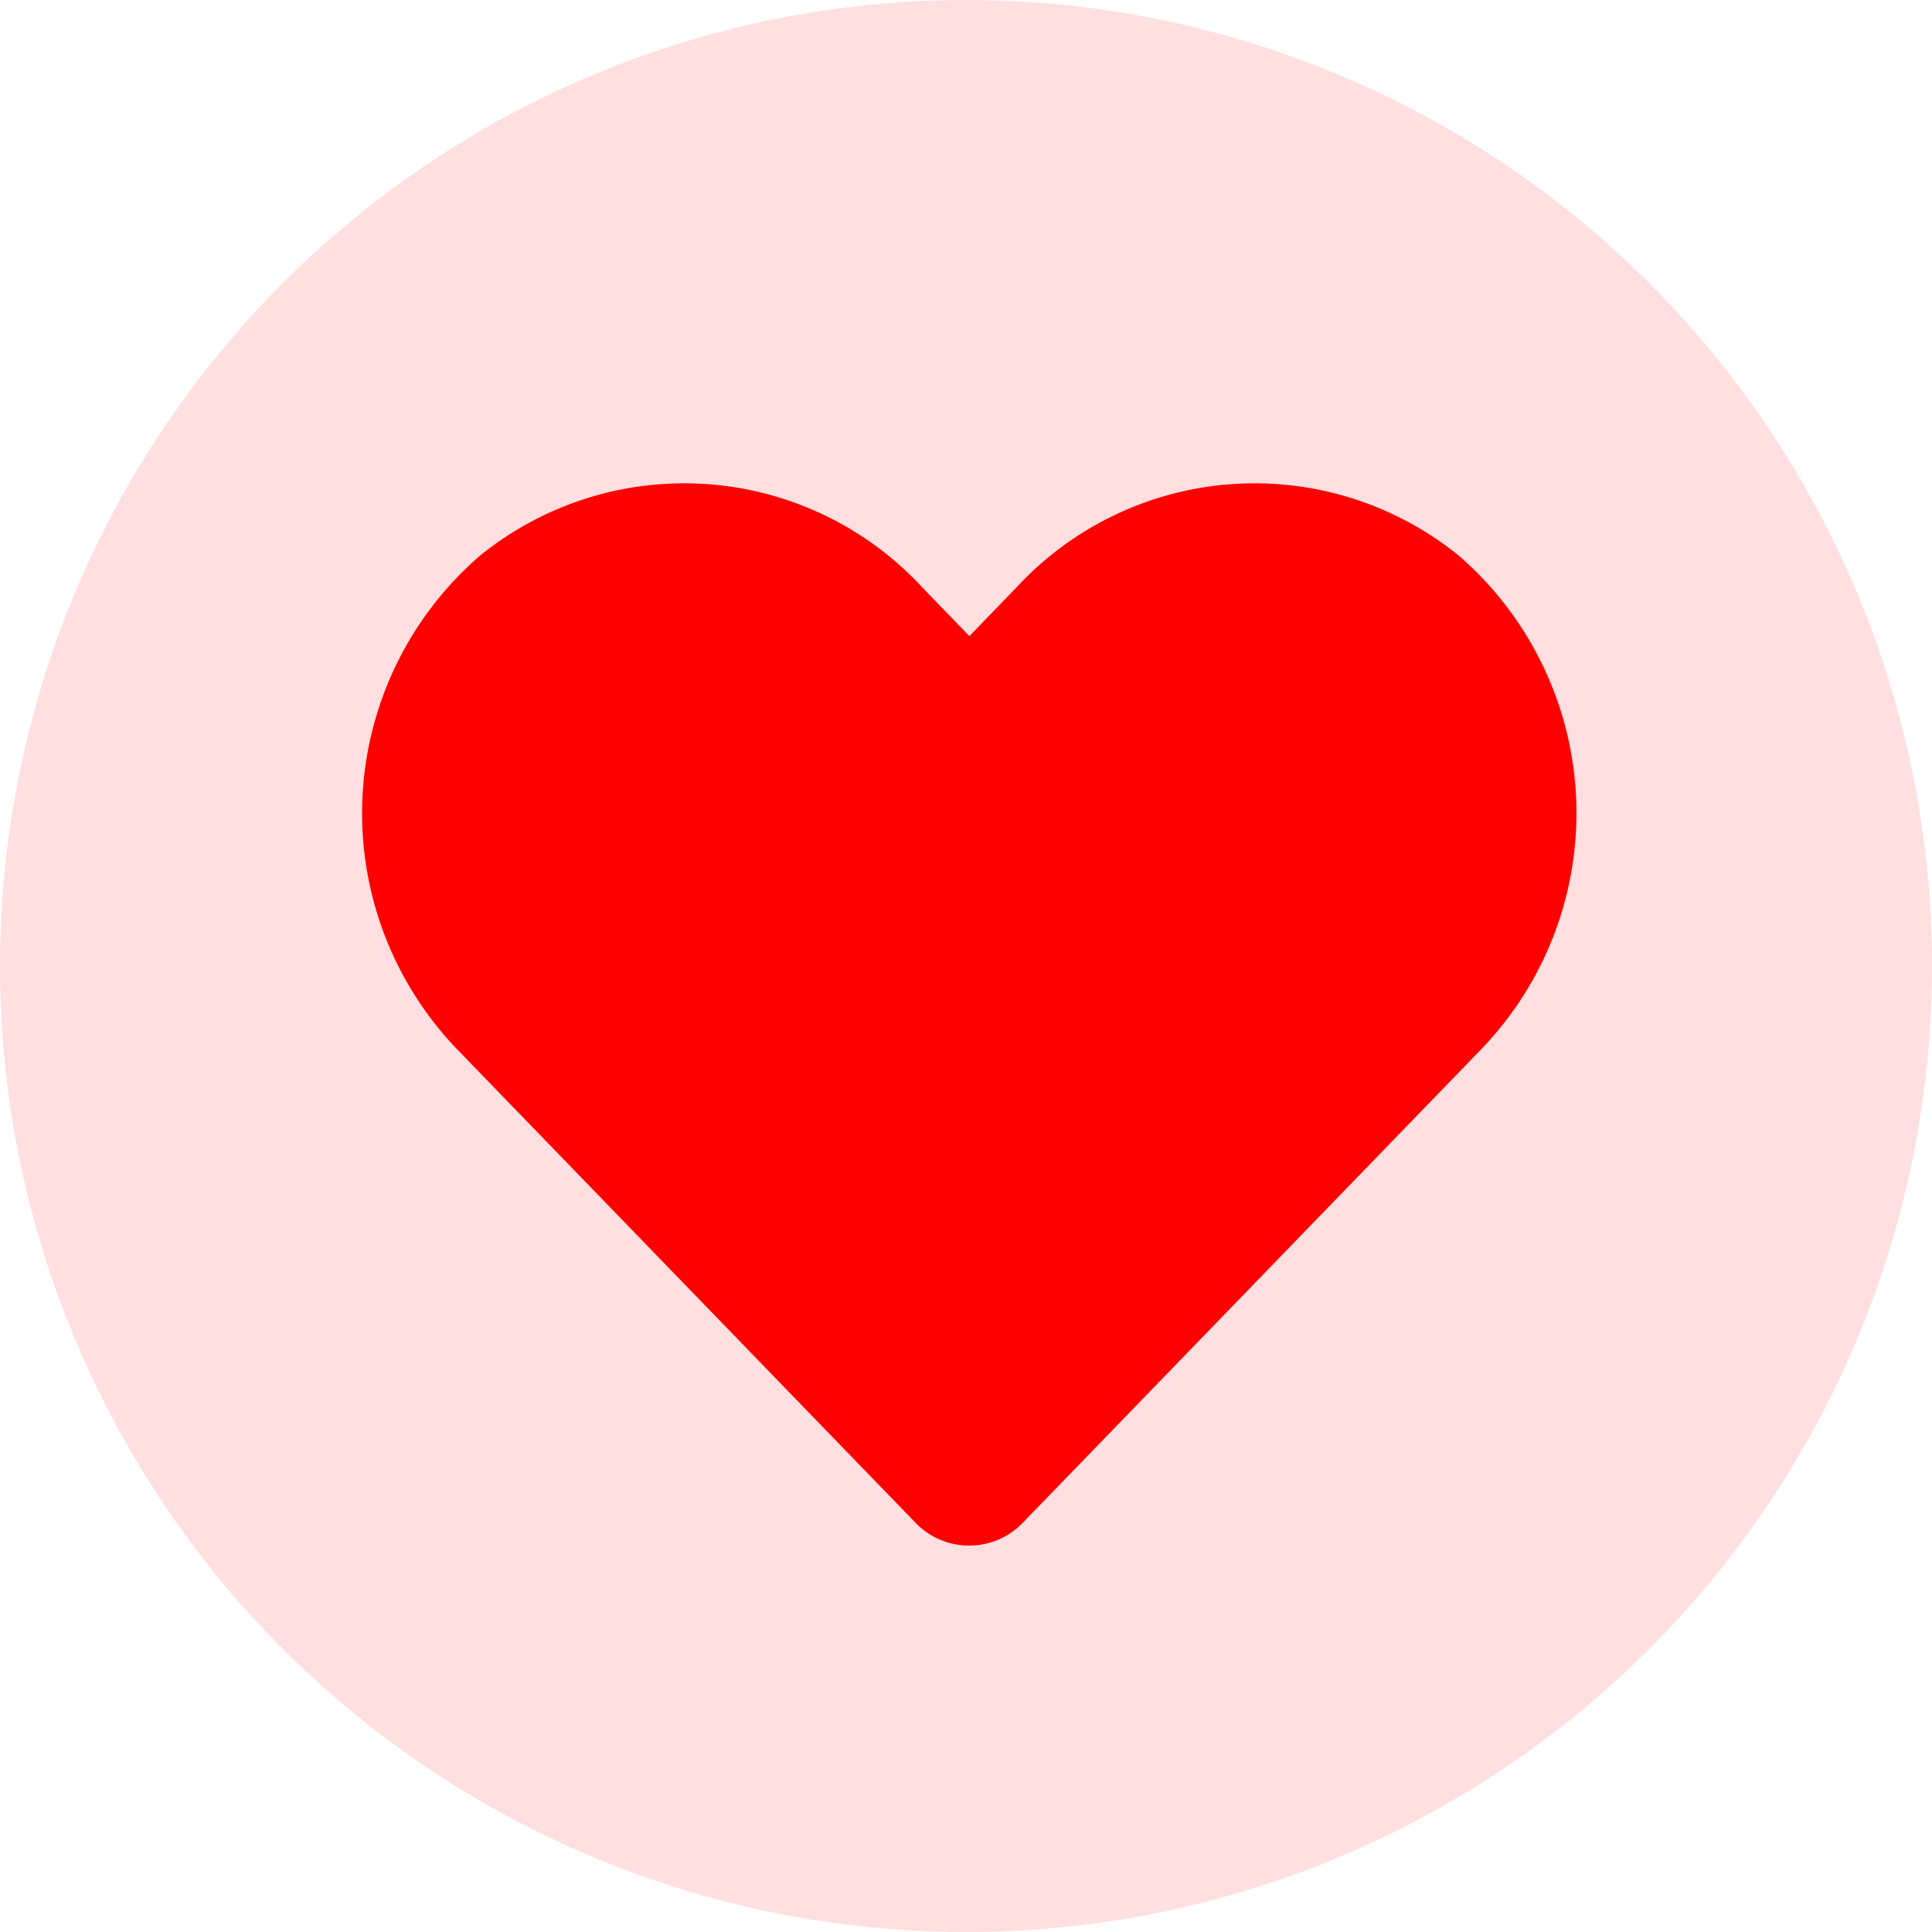
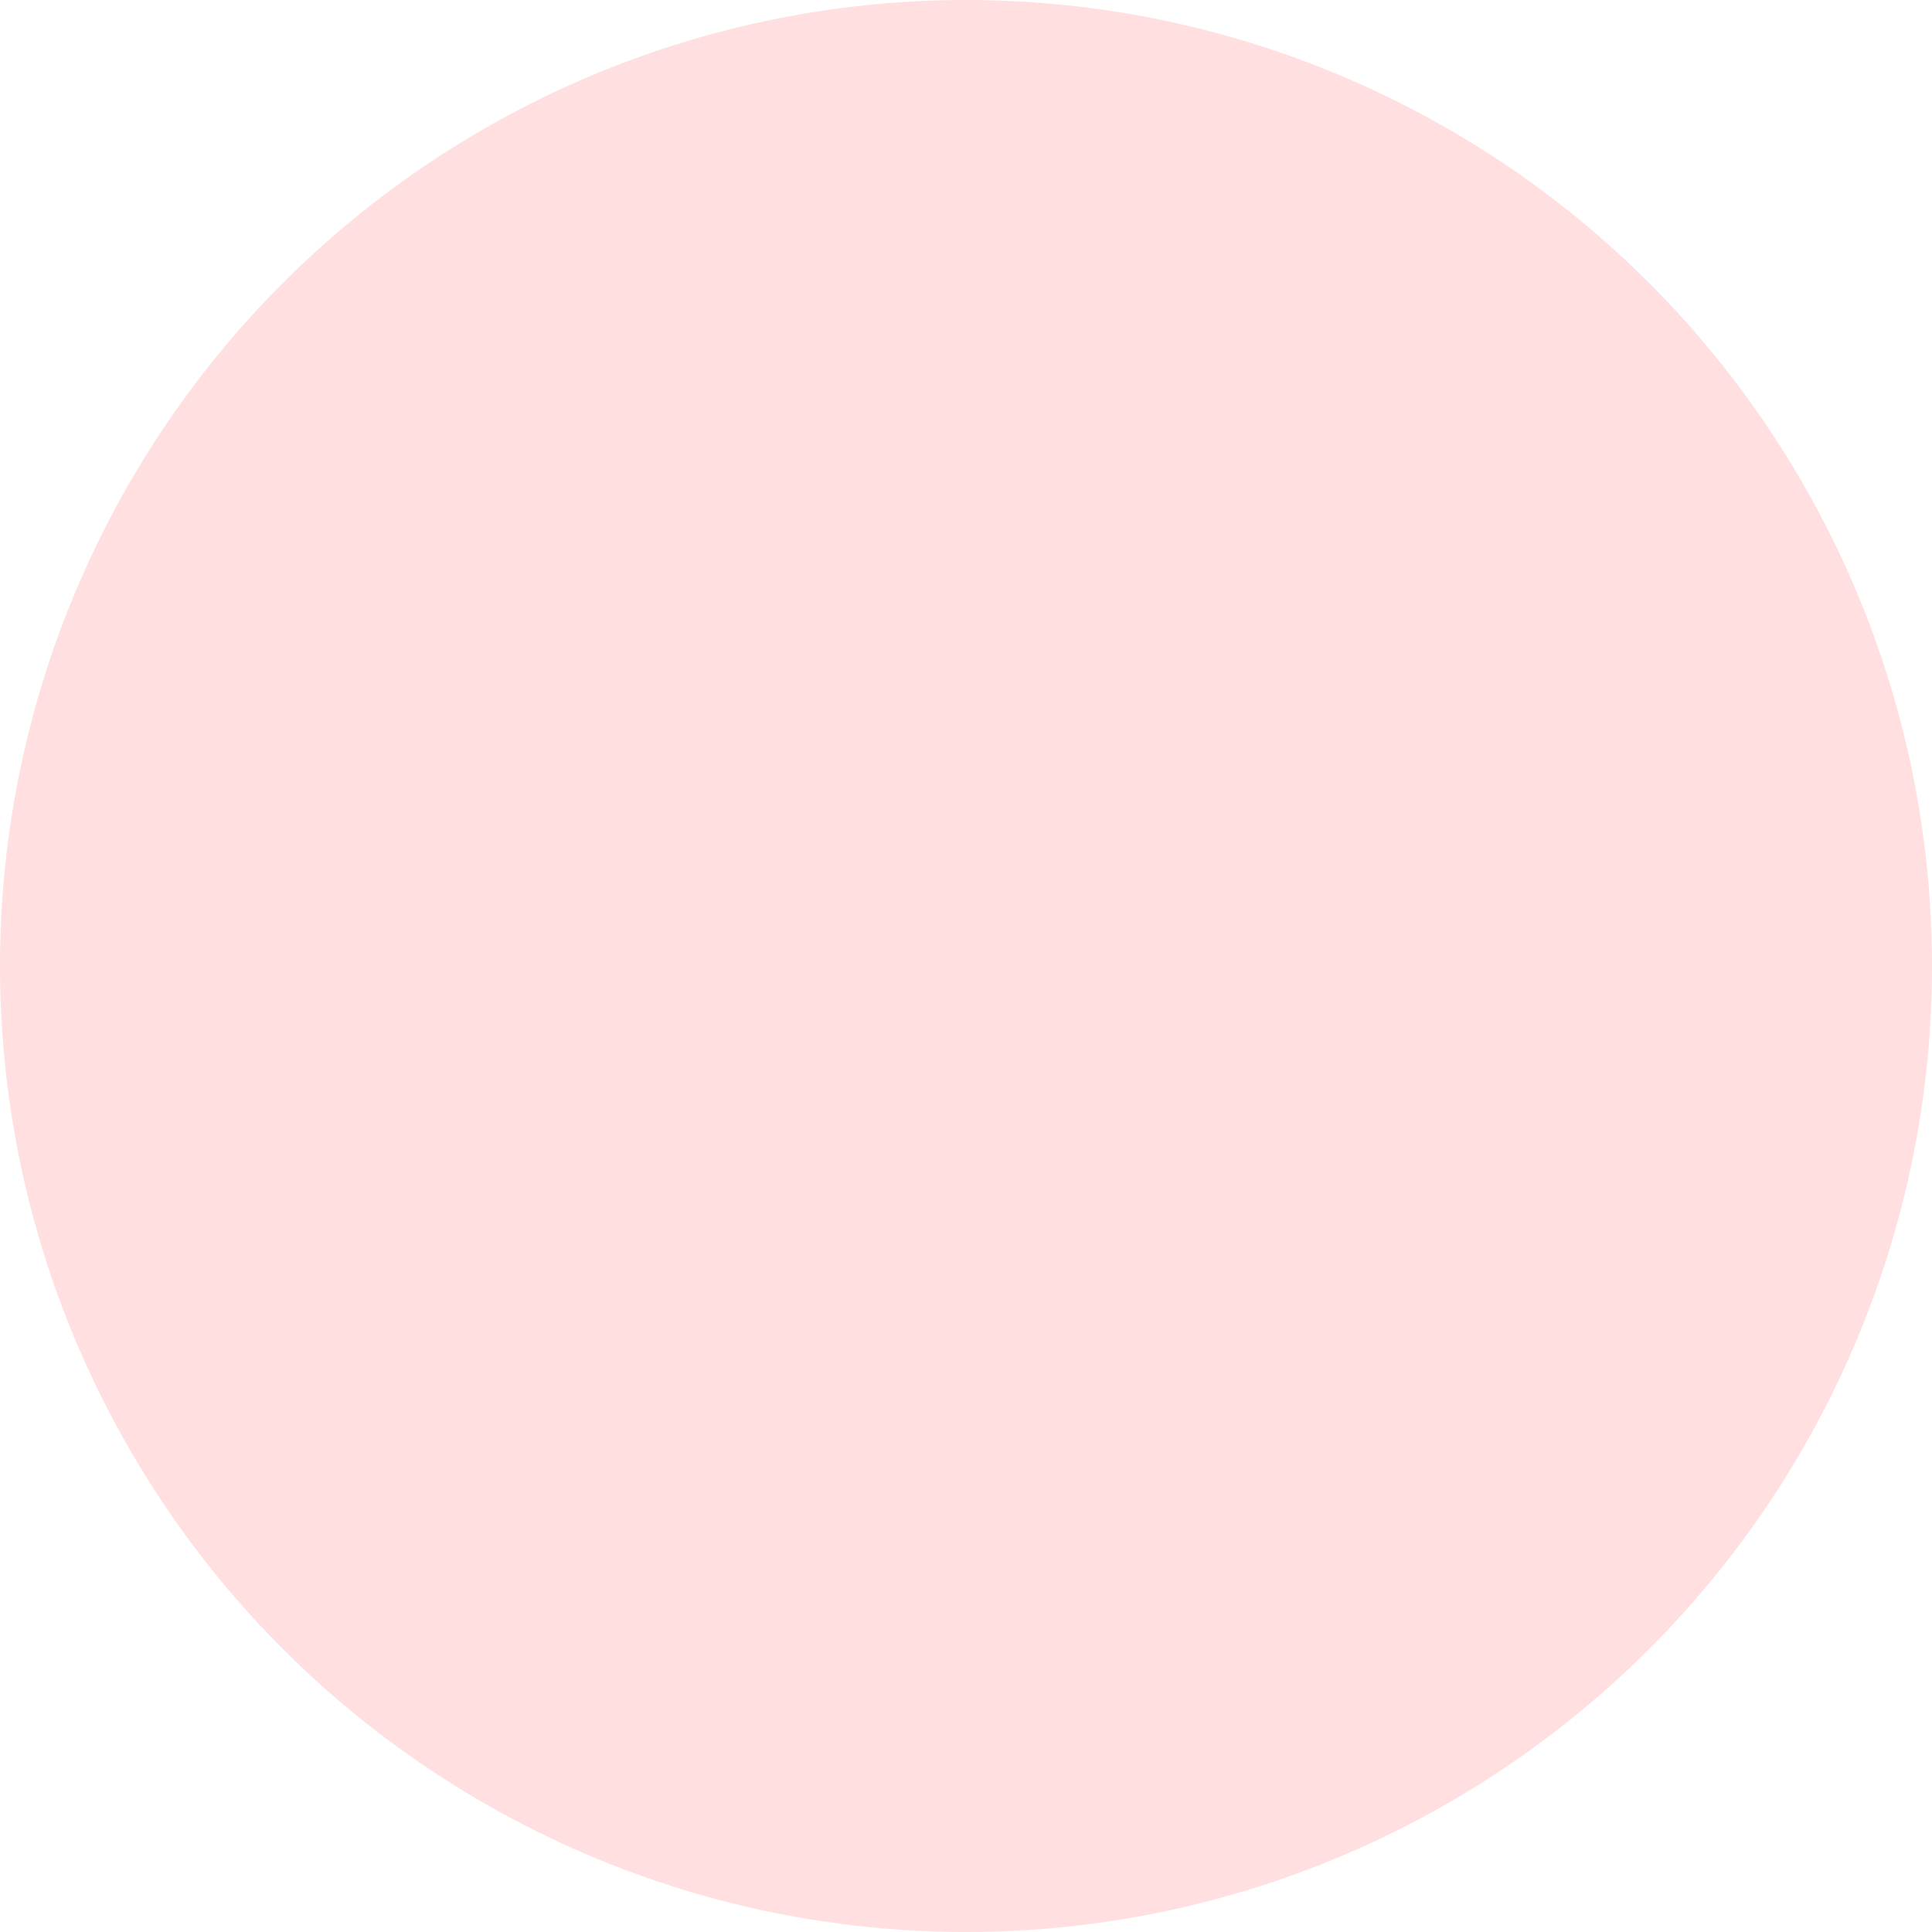
<svg xmlns="http://www.w3.org/2000/svg" width="16" height="16" viewBox="0 0 16 16">
  <g id="heart" transform="translate(0.333 0.333)">
    <circle id="Ellipse_1" data-name="Ellipse 1" cx="8" cy="8" r="8" transform="translate(-0.333 -0.333)" fill="#ffdfdf" />
-     <path id="Icon_awesome-heart" data-name="Icon awesome-heart" d="M9.08,2.849a2.686,2.686,0,0,0-3.665.267l-.387.4-.387-.4A2.686,2.686,0,0,0,.976,2.849,2.82,2.82,0,0,0,.781,6.933l3.8,3.925a.616.616,0,0,0,.89,0l3.8-3.925A2.819,2.819,0,0,0,9.08,2.849Z" transform="translate(2.667 1.419)" fill="red" />
  </g>
</svg>